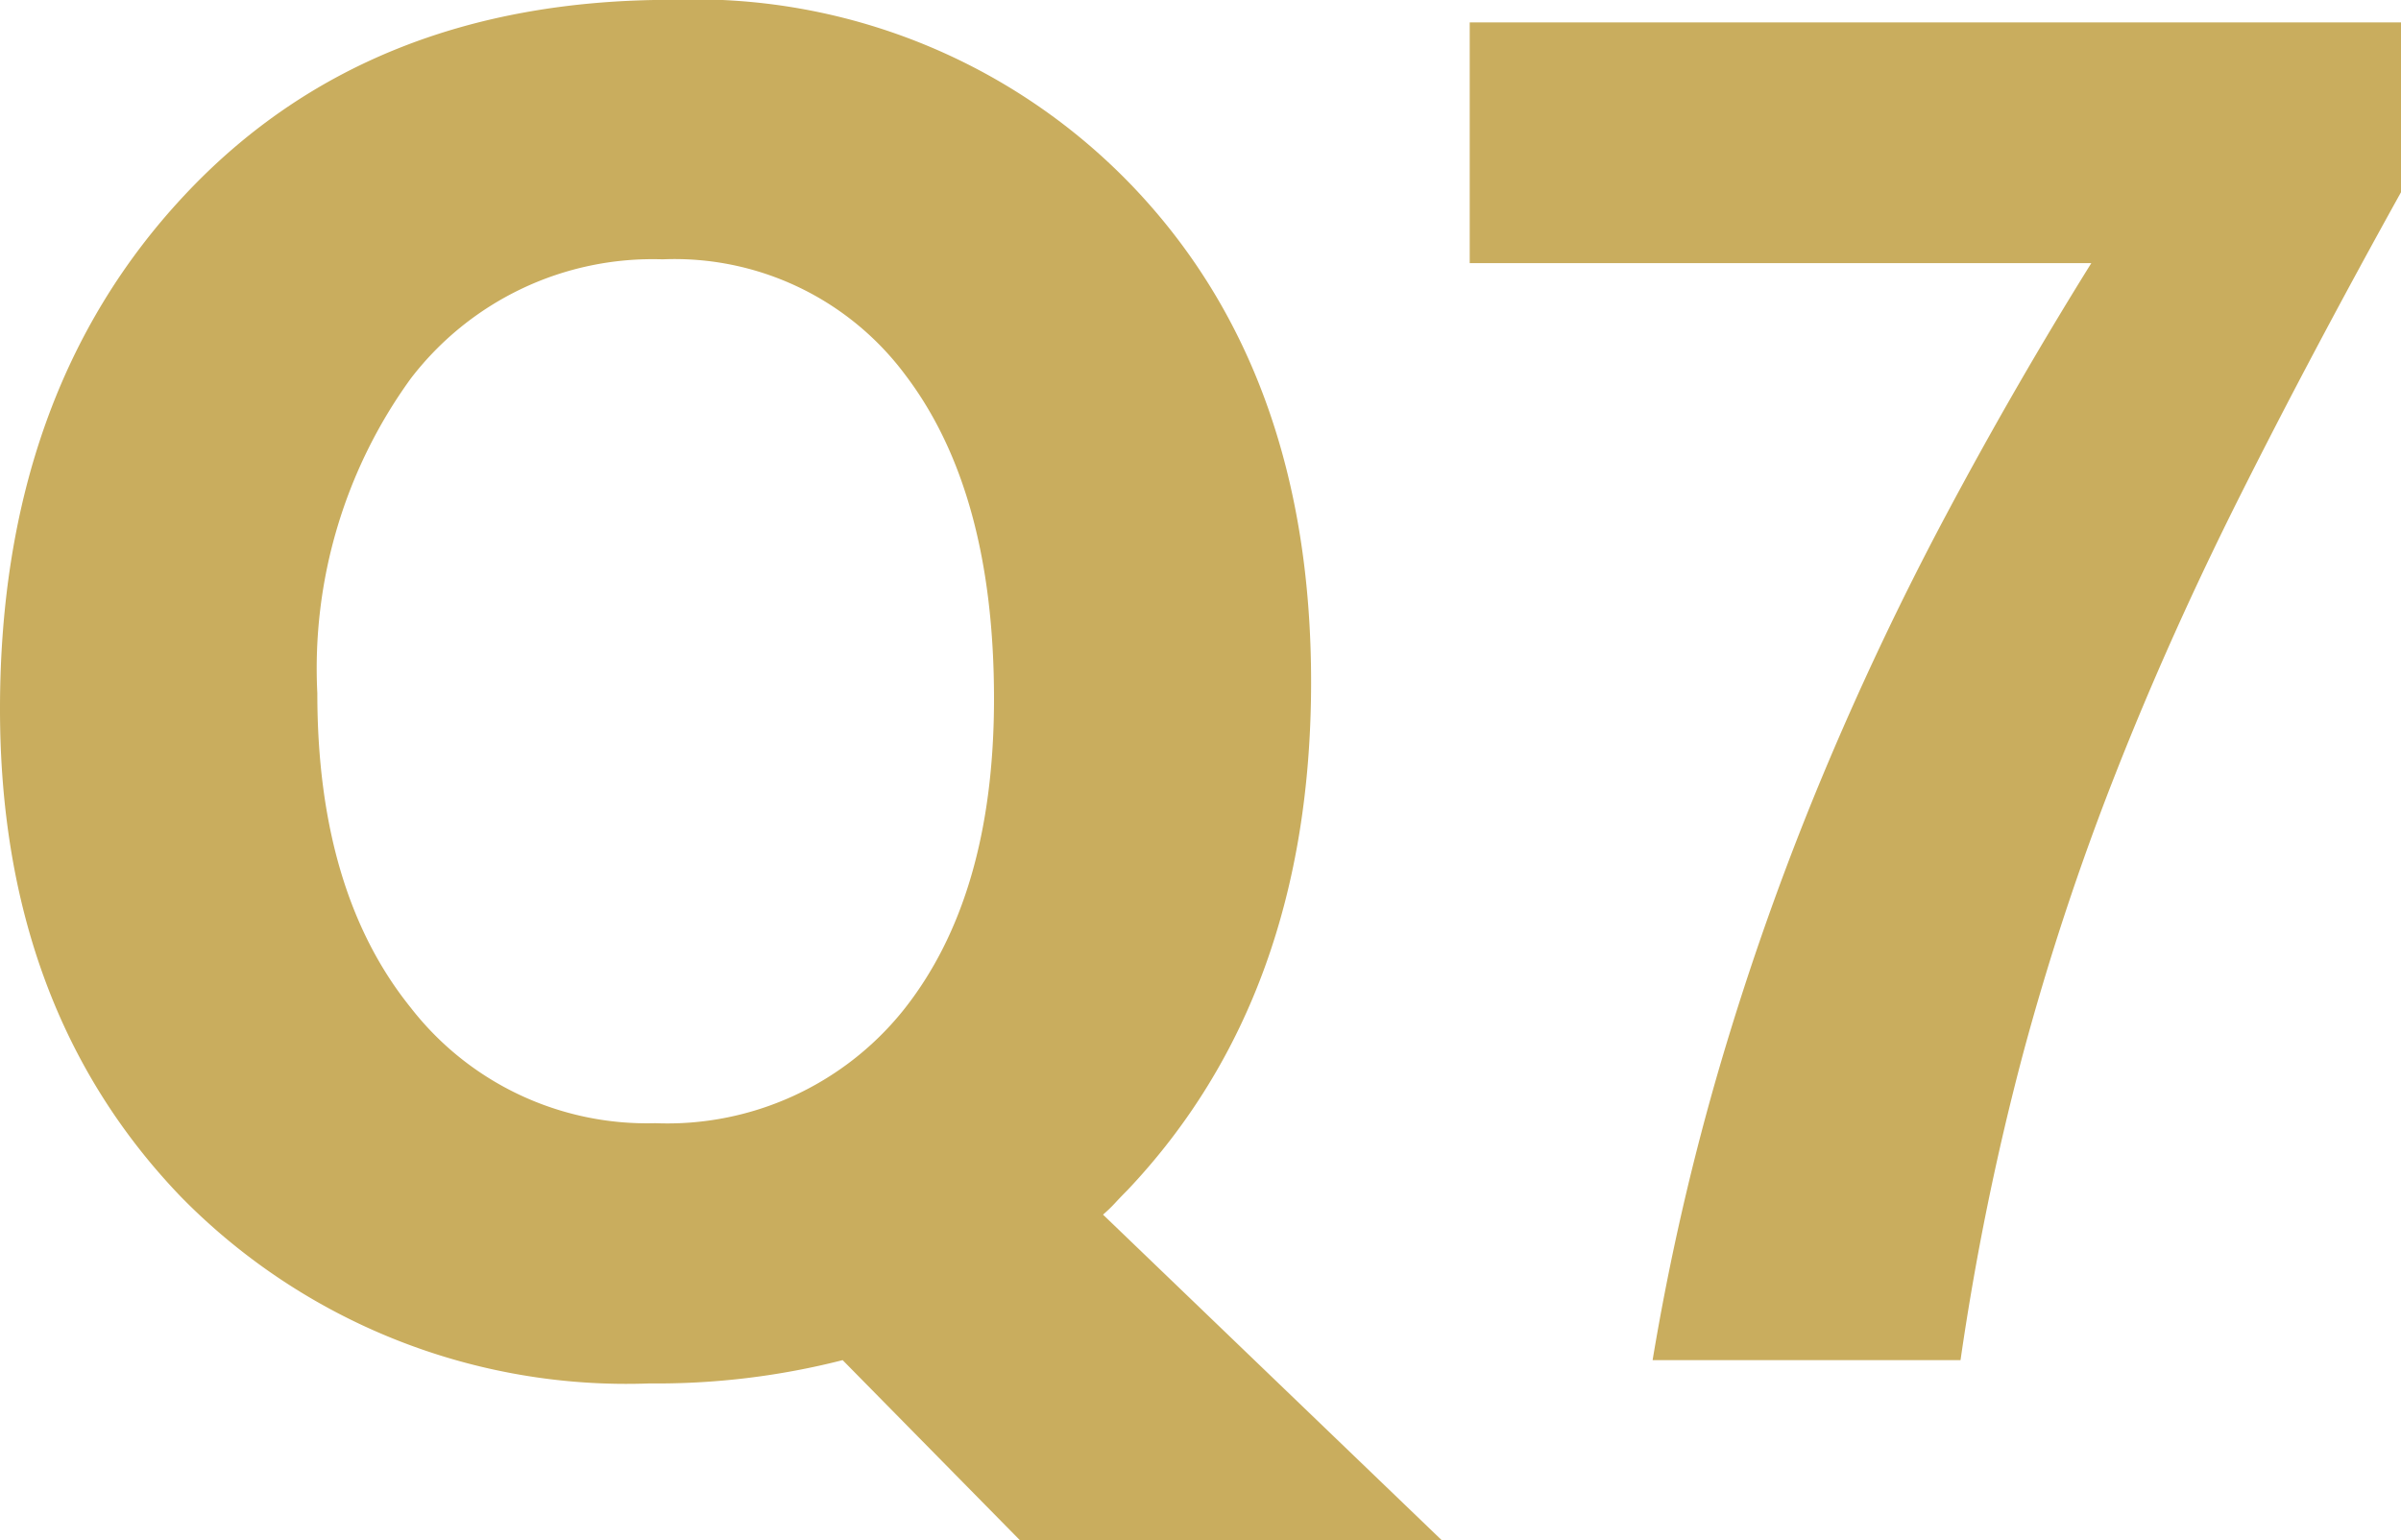
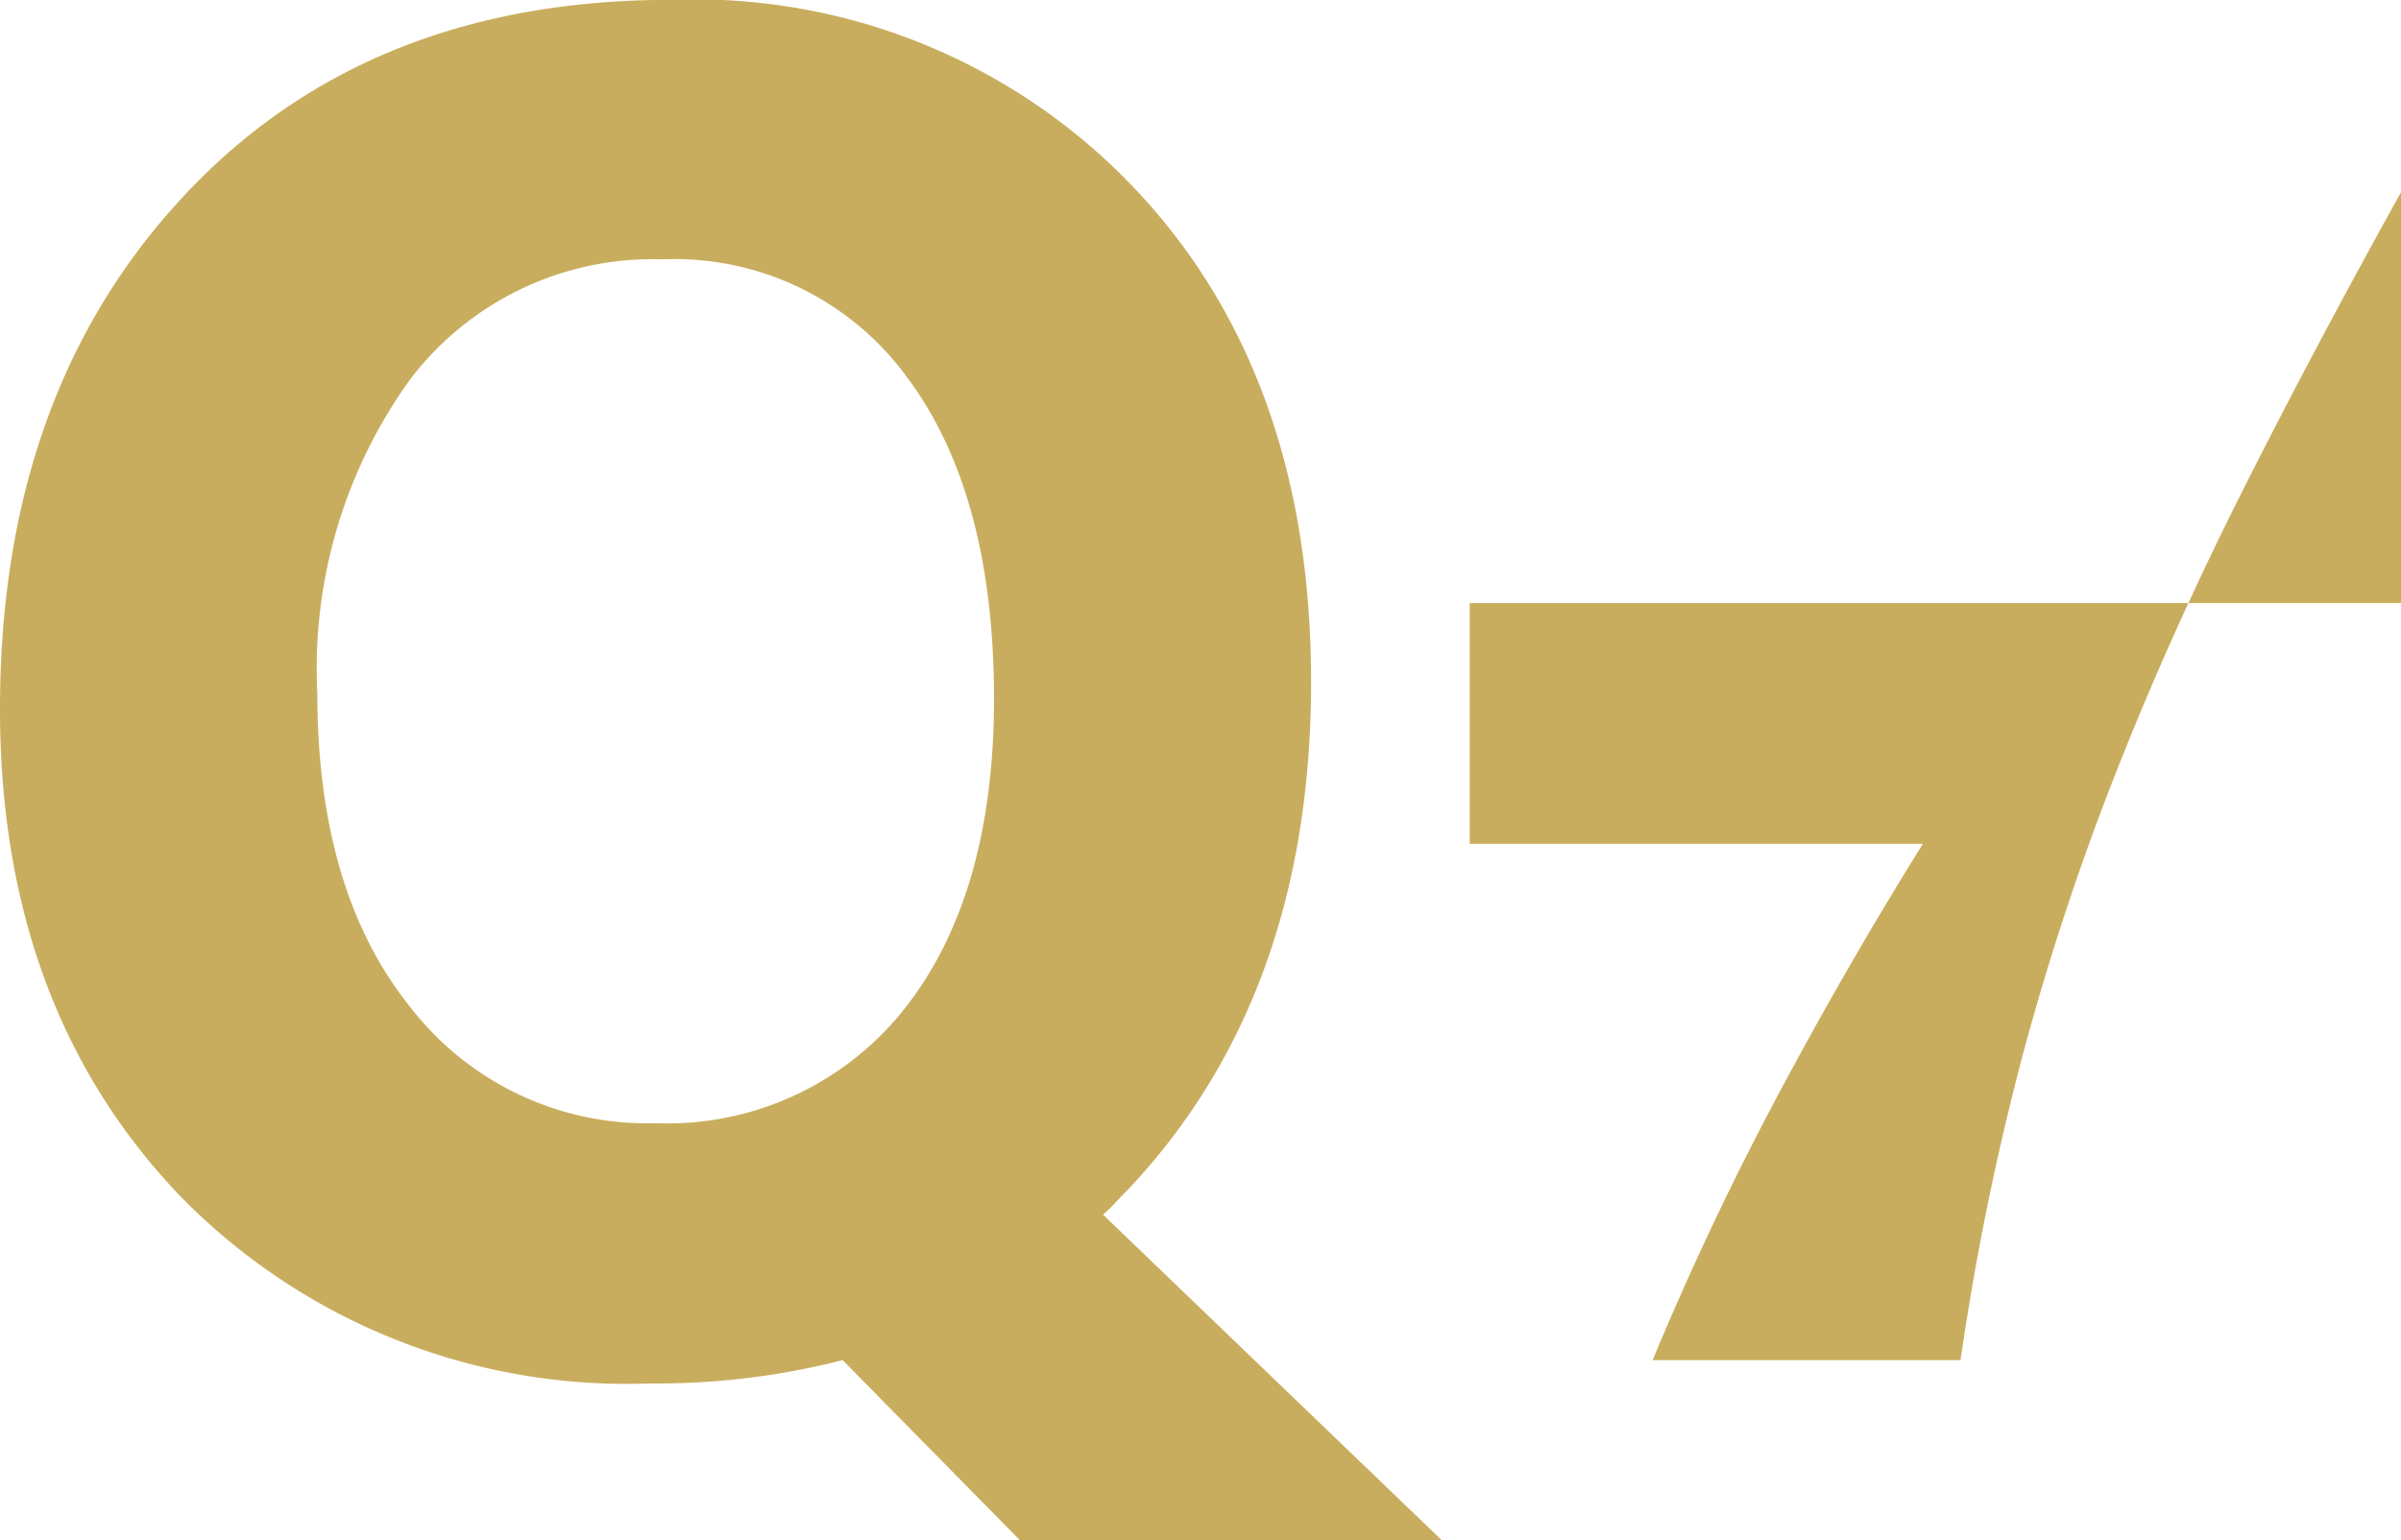
<svg xmlns="http://www.w3.org/2000/svg" width="62.817" height="40.308" viewBox="0 0 62.817 40.308">
-   <path id="list14-title7" d="M18.8.61A16.318,16.318,0,0,1,6.543-4.272Q1.807-9.2,1.807-17.041q0-8.276,4.81-13.428Q11.4-35.6,19.36-35.6A15.851,15.851,0,0,1,31.47-30.688q4.639,4.883,4.639,12.939,0,8.228-4.81,13.306-.171.171-.317.33a3.771,3.771,0,0,1-.317.305l8.862,8.521H28.491L23.853,0A19.639,19.639,0,0,1,18.8.61Zm.342-29.419a7.968,7.968,0,0,0-6.592,3.125,12.926,12.926,0,0,0-2.441,8.228q0,5.2,2.441,8.228a7.823,7.823,0,0,0,6.4,3.027,7.915,7.915,0,0,0,6.47-2.93q2.393-2.979,2.393-8.179,0-5.42-2.319-8.472A7.521,7.521,0,0,0,19.141-28.809Zm45.483-1.758q-2.344,4.224-4.2,7.922t-3.271,7.3A68.842,68.842,0,0,0,54.736-8.02,70.745,70.745,0,0,0,53.1,0H45.044a65.92,65.92,0,0,1,1.807-7.861,73.726,73.726,0,0,1,2.6-7.336q1.477-3.552,3.271-6.921t3.8-6.592H40.259v-6.3H64.624Z" transform="translate(-1.807 35.596)" fill="#c9ad5e" />
+   <path id="list14-title7" d="M18.8.61A16.318,16.318,0,0,1,6.543-4.272Q1.807-9.2,1.807-17.041q0-8.276,4.81-13.428Q11.4-35.6,19.36-35.6A15.851,15.851,0,0,1,31.47-30.688q4.639,4.883,4.639,12.939,0,8.228-4.81,13.306-.171.171-.317.33a3.771,3.771,0,0,1-.317.305l8.862,8.521H28.491L23.853,0A19.639,19.639,0,0,1,18.8.61Zm.342-29.419a7.968,7.968,0,0,0-6.592,3.125,12.926,12.926,0,0,0-2.441,8.228q0,5.2,2.441,8.228a7.823,7.823,0,0,0,6.4,3.027,7.915,7.915,0,0,0,6.47-2.93q2.393-2.979,2.393-8.179,0-5.42-2.319-8.472A7.521,7.521,0,0,0,19.141-28.809Zm45.483-1.758q-2.344,4.224-4.2,7.922t-3.271,7.3A68.842,68.842,0,0,0,54.736-8.02,70.745,70.745,0,0,0,53.1,0H45.044q1.477-3.552,3.271-6.921t3.8-6.592H40.259v-6.3H64.624Z" transform="translate(-1.807 35.596)" fill="#c9ad5e" />
</svg>